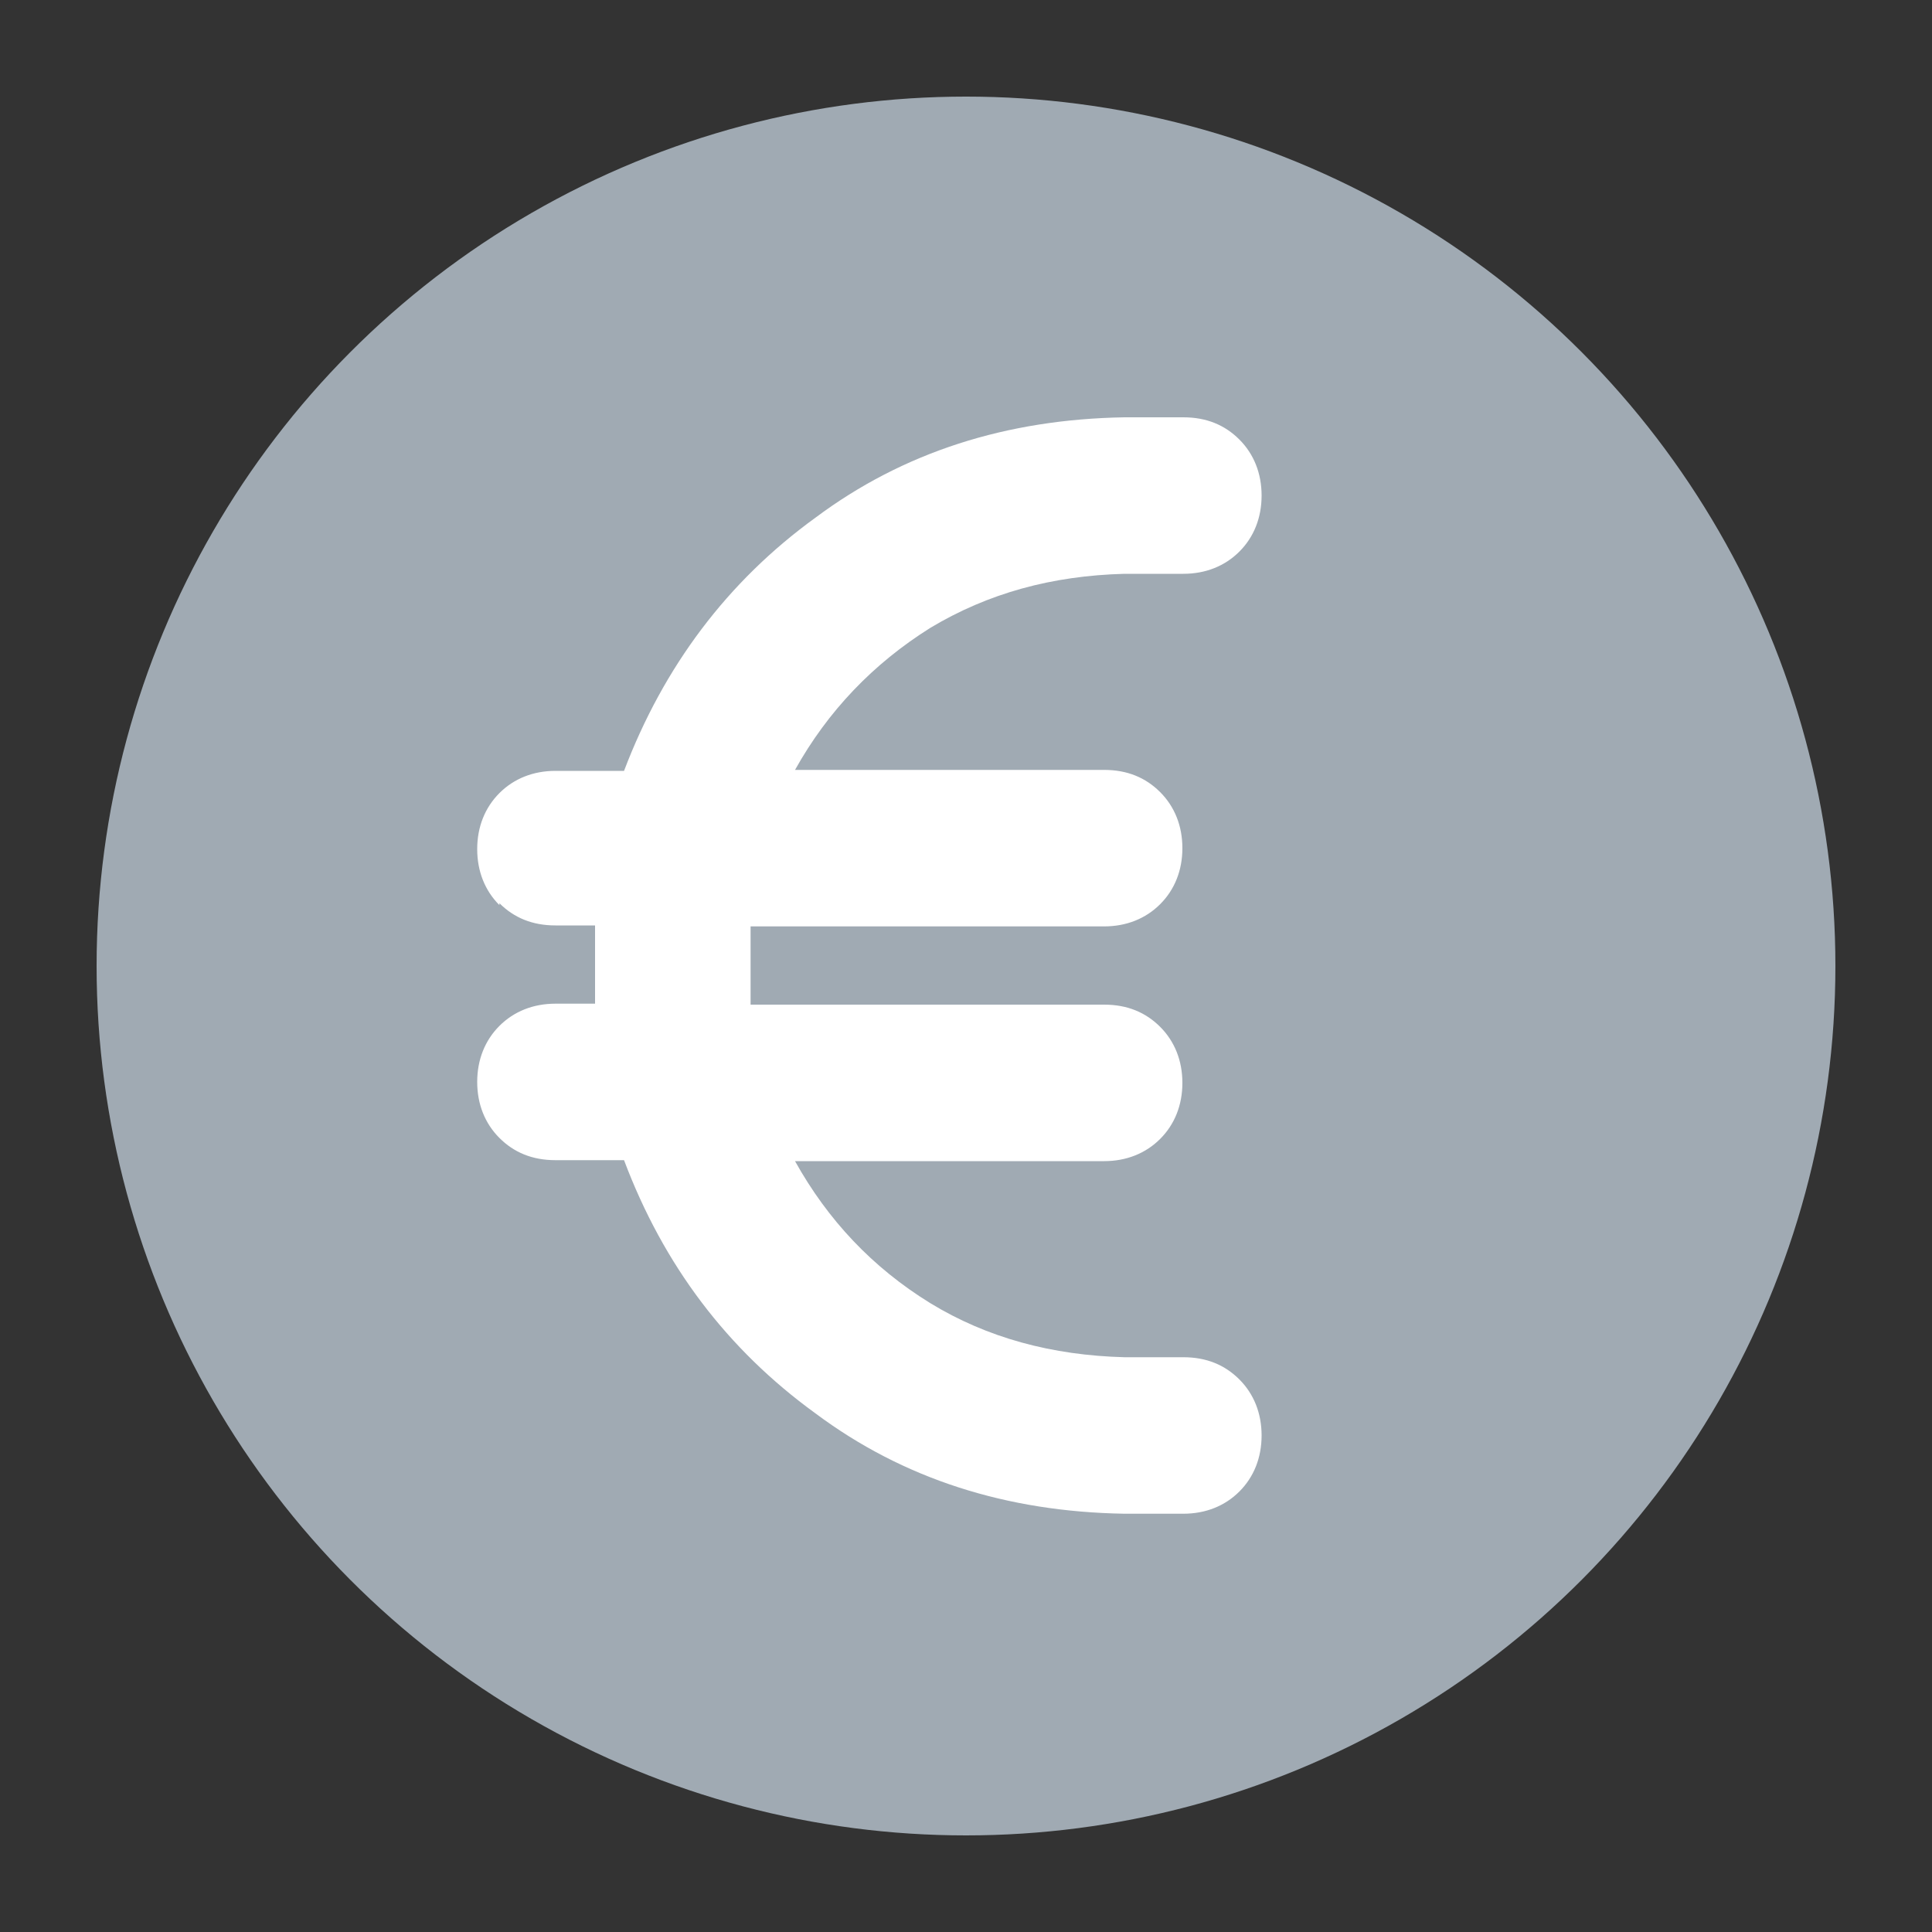
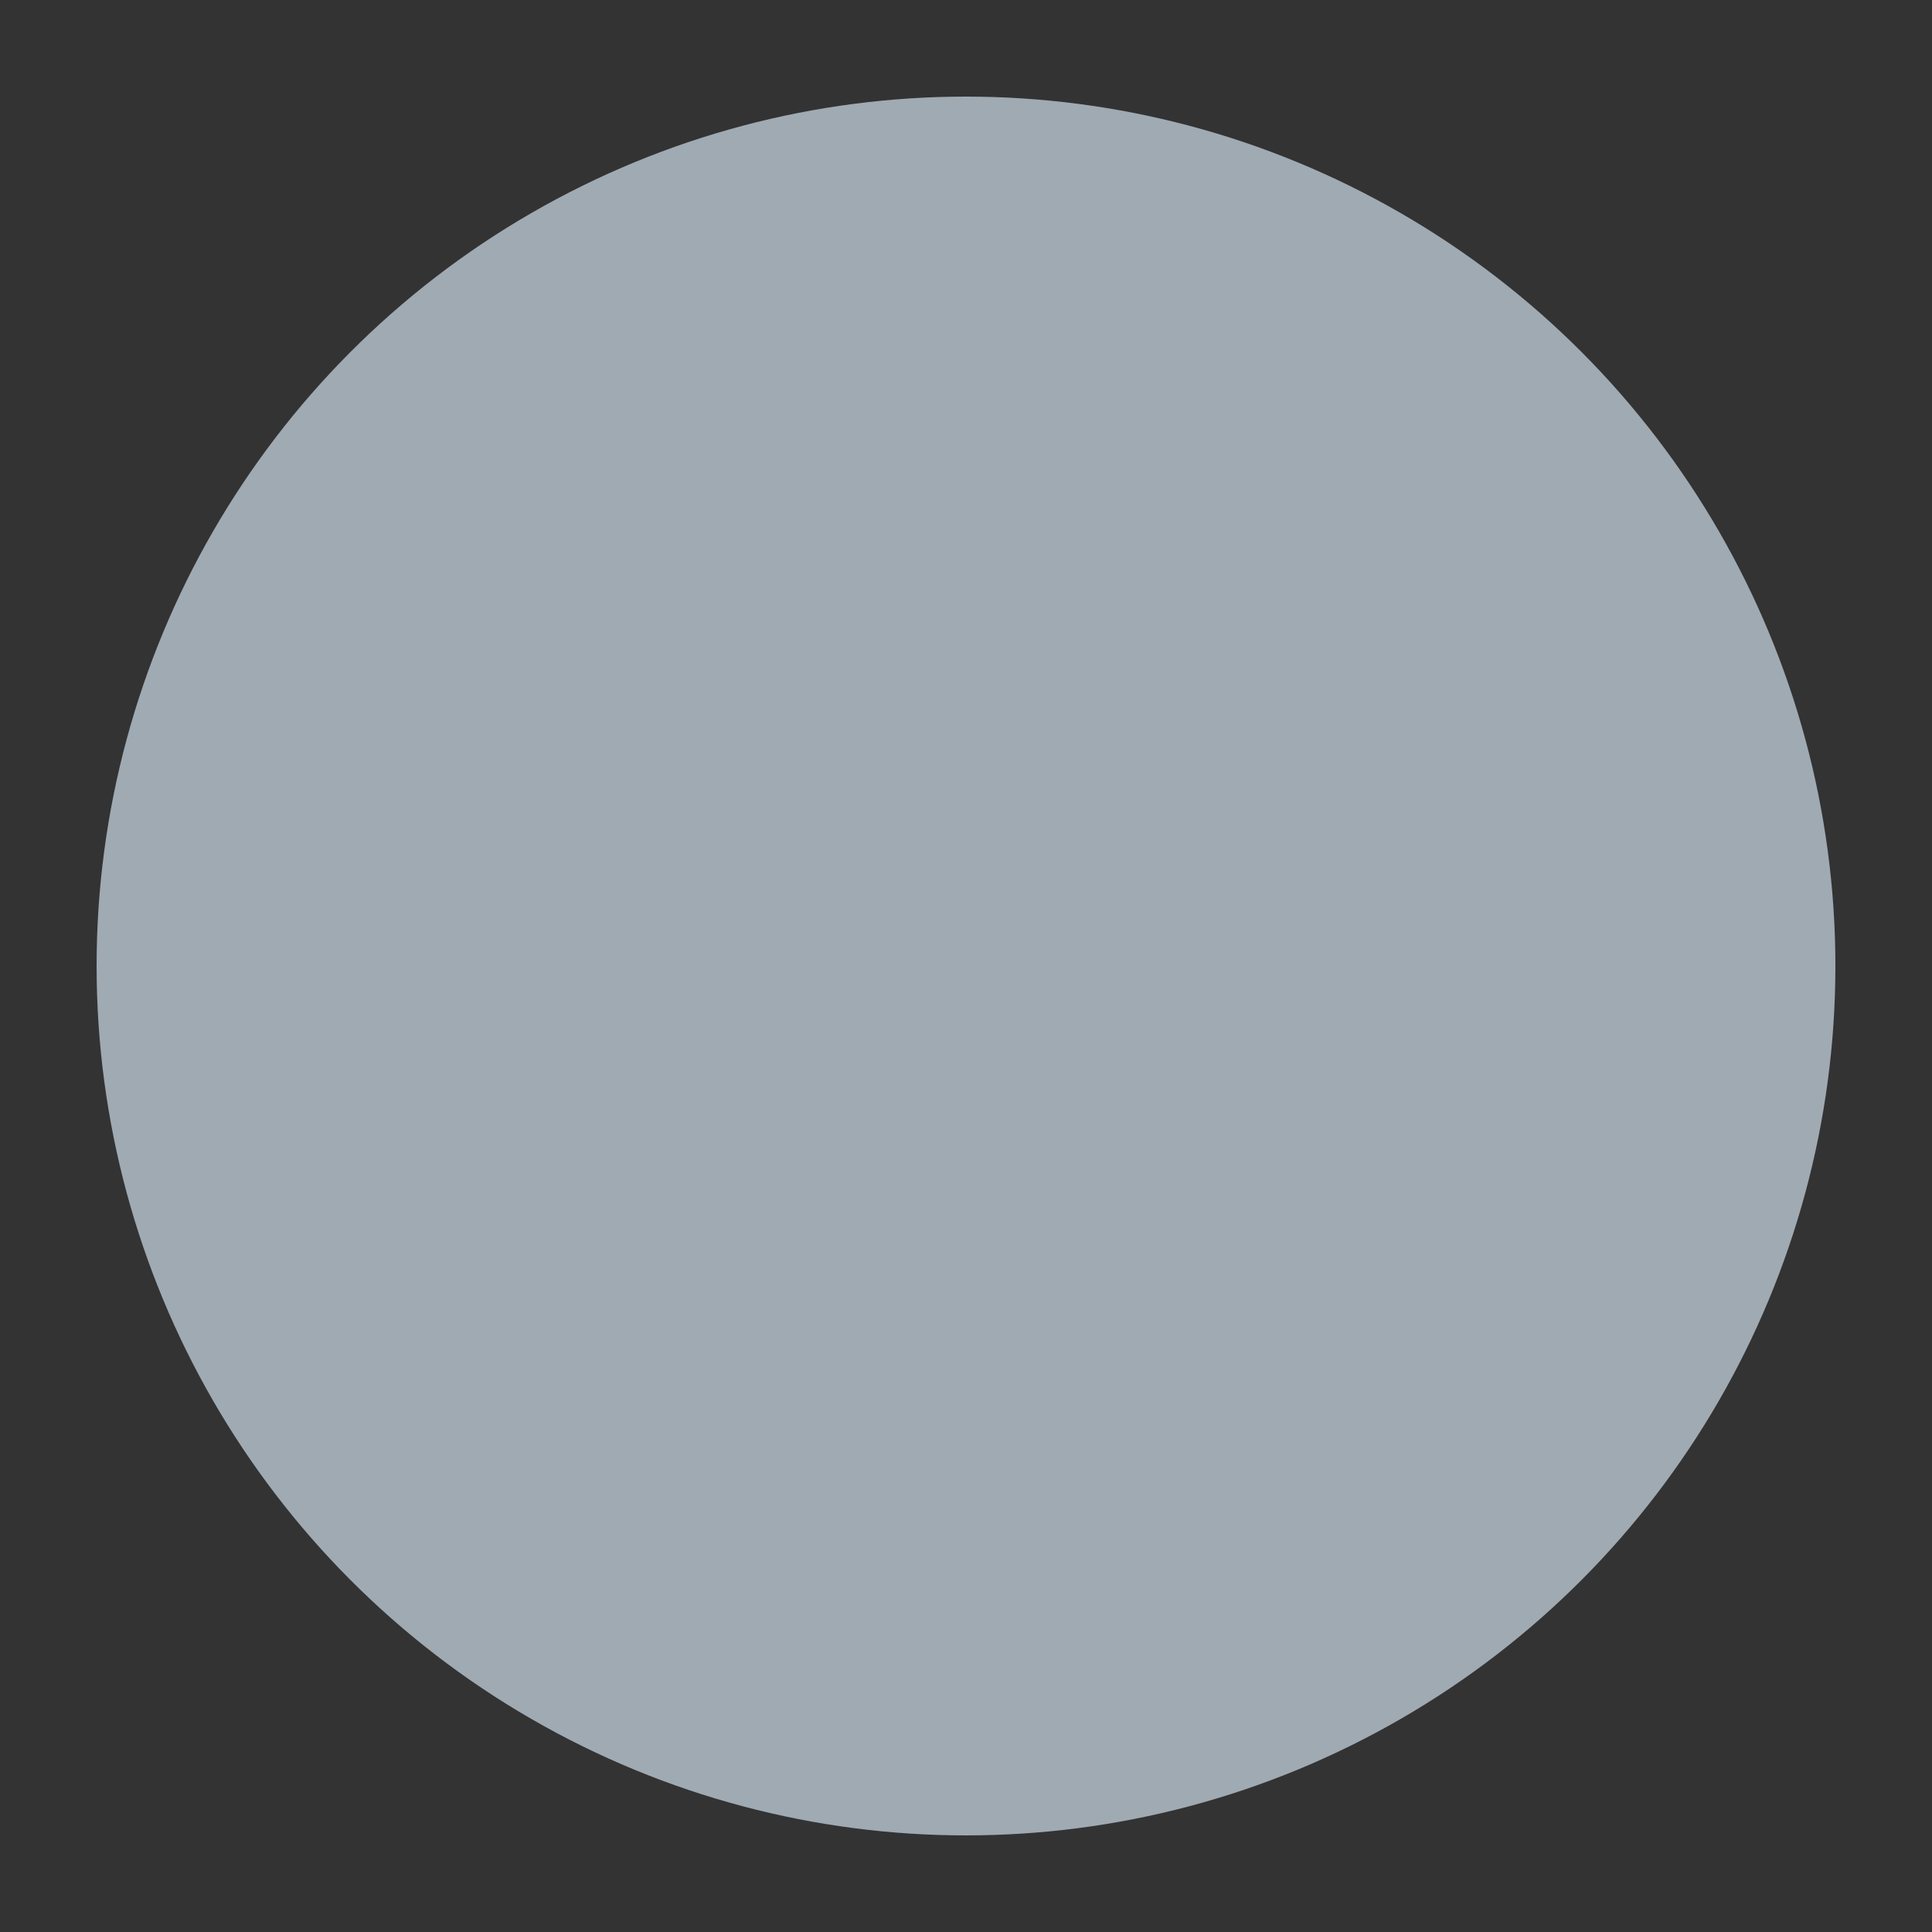
<svg xmlns="http://www.w3.org/2000/svg" height="20" id="basics" viewBox="0 0 20 20" width="20">
  <rect x="0" y="0" width="20" height="20" fill="#333333" stroke="none" />
  <defs>
    <style>
      .cls-1 {
        fill: #fff;
      }

      .cls-2 {
        fill: #a0aab3;
      }
    </style>
  </defs>
  <circle class="cls-2" cx="10" cy="10" r="9" />
-   <path class="cls-1" d="M5.17,9.37c-.15-.15-.23-.35-.23-.58s.08-.43.23-.58.35-.23.58-.23h.71c.41-1.08,1.07-1.96,1.98-2.62.91-.68,1.98-1.02,3.2-1.04h.61c.24,0,.43.08.58.23s.23.35.23.58-.08.43-.23.58-.35.23-.58.23h-.61c-.75.02-1.41.2-2.01.56-.59.37-1.06.86-1.4,1.47h3.2c.24,0,.43.08.58.23s.23.35.23.58-.08.43-.23.58-.35.23-.58.23h-3.66v.81h3.66c.24,0,.43.08.58.23s.23.35.23.58-.08.43-.23.58-.35.23-.58.23h-3.2c.34.61.8,1.1,1.4,1.47.59.36,1.26.54,2.01.56h.61c.24,0,.43.08.58.23s.23.35.23.58-.08.43-.23.58-.35.23-.58.23h-.61c-1.22-.02-2.29-.36-3.2-1.04-.91-.66-1.57-1.53-1.98-2.62h-.71c-.24,0-.43-.08-.58-.23s-.23-.35-.23-.58.08-.43.23-.58.35-.23.58-.23h.41v-.81h-.41c-.24,0-.43-.08-.58-.23Z" />
</svg>